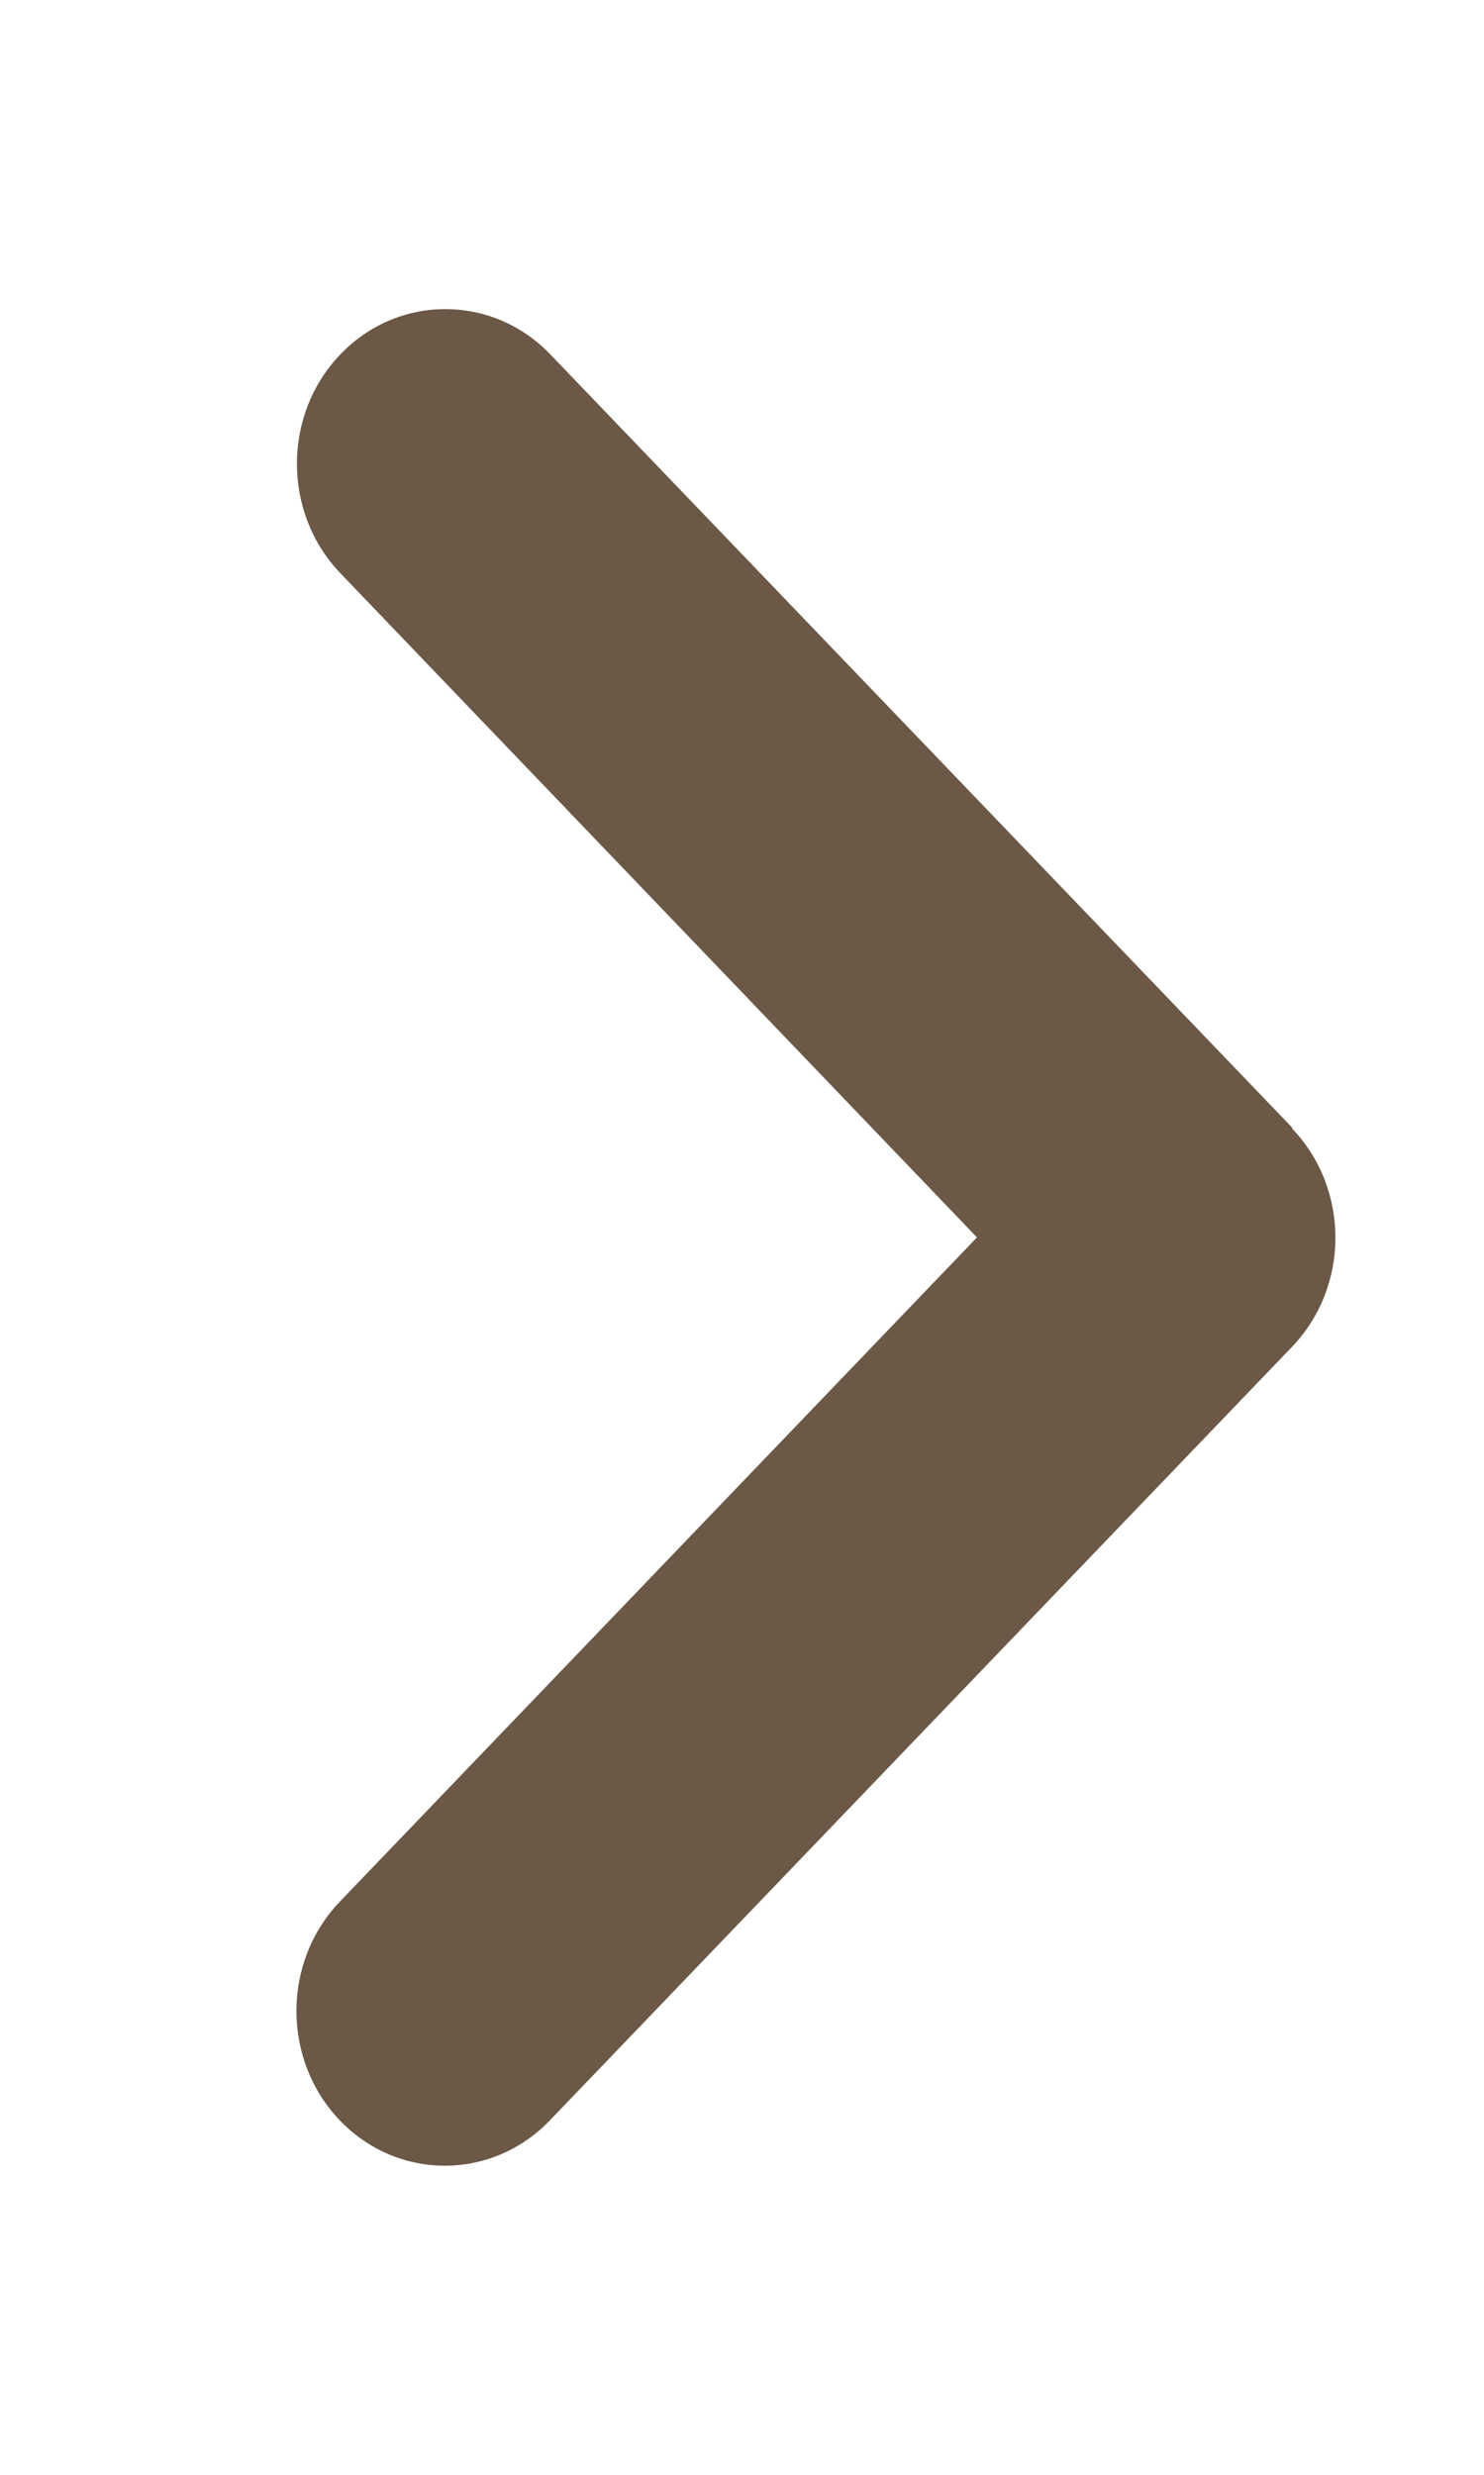
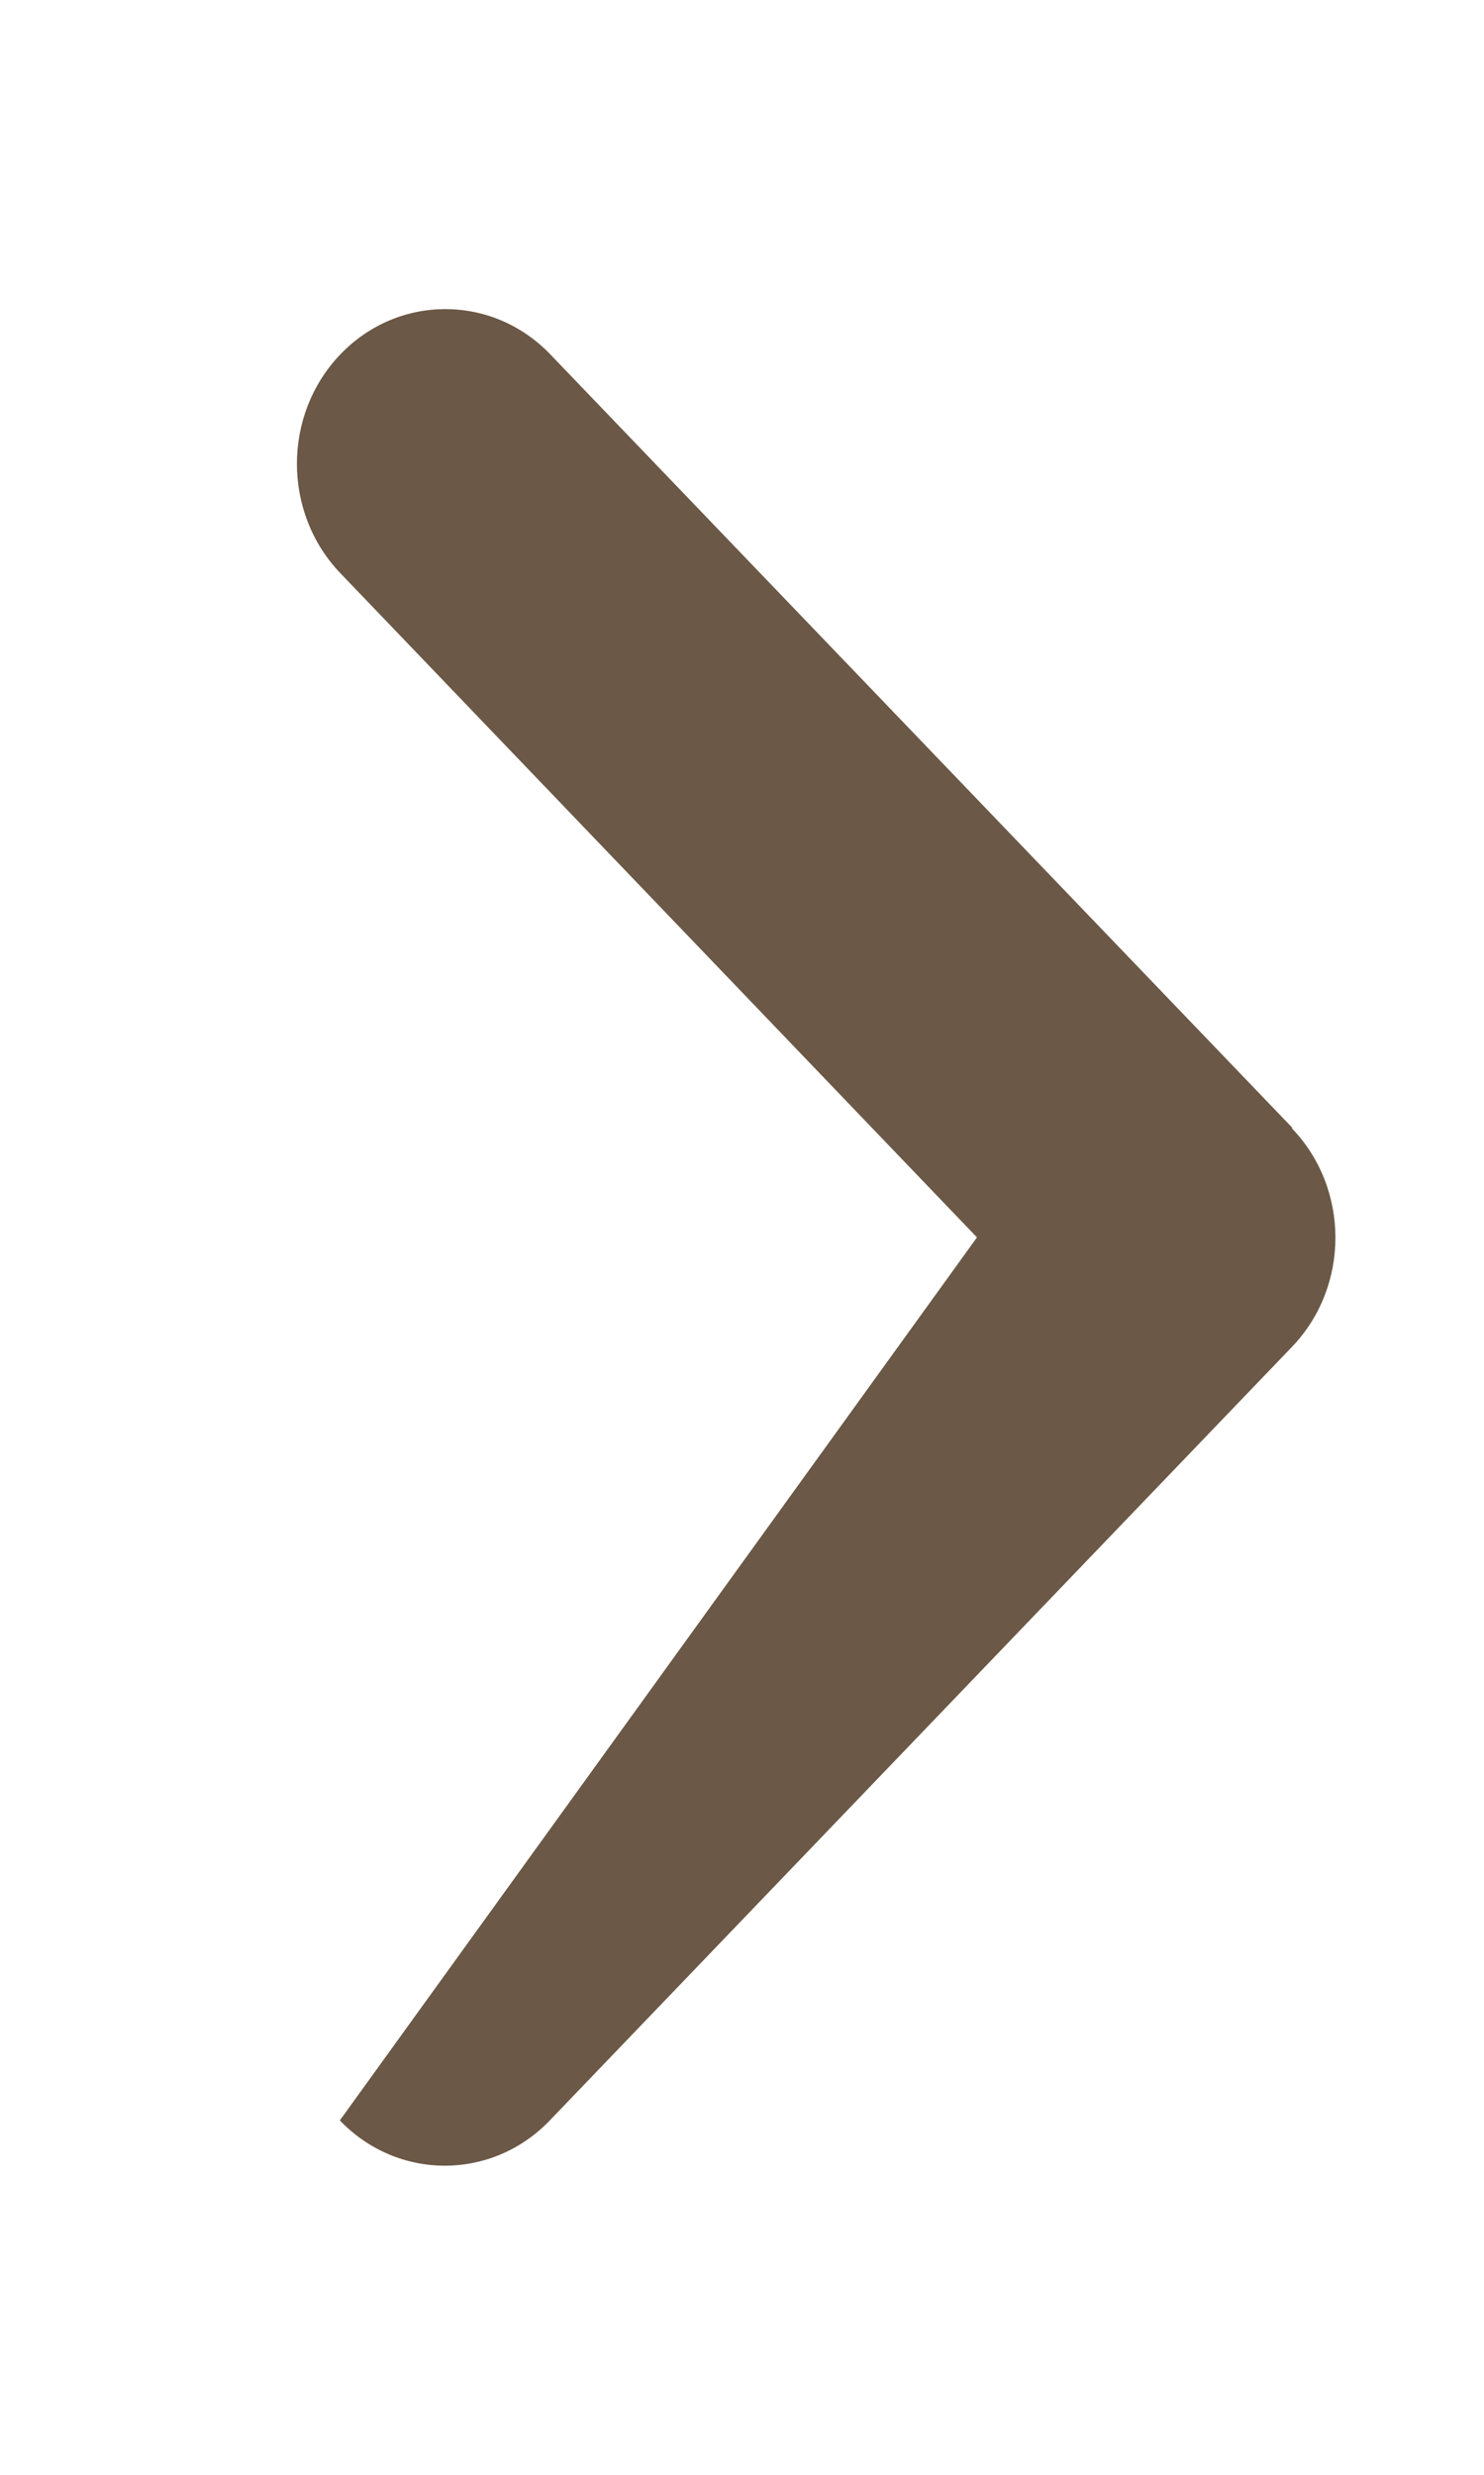
<svg xmlns="http://www.w3.org/2000/svg" width="6" height="10" viewBox="0 0 6 10" fill="none">
-   <path d="M5.223 4.559C5.458 4.803 5.458 5.199 5.223 5.443L2.223 8.568C1.989 8.812 1.608 8.812 1.374 8.568C1.14 8.324 1.14 7.928 1.374 7.684L3.95 5L1.376 2.316C1.142 2.072 1.142 1.676 1.376 1.432C1.61 1.188 1.991 1.188 2.225 1.432L5.225 4.557L5.223 4.559Z" fill="#6B5846" />
+   <path d="M5.223 4.559C5.458 4.803 5.458 5.199 5.223 5.443L2.223 8.568C1.989 8.812 1.608 8.812 1.374 8.568L3.95 5L1.376 2.316C1.142 2.072 1.142 1.676 1.376 1.432C1.61 1.188 1.991 1.188 2.225 1.432L5.225 4.557L5.223 4.559Z" fill="#6B5846" />
</svg>